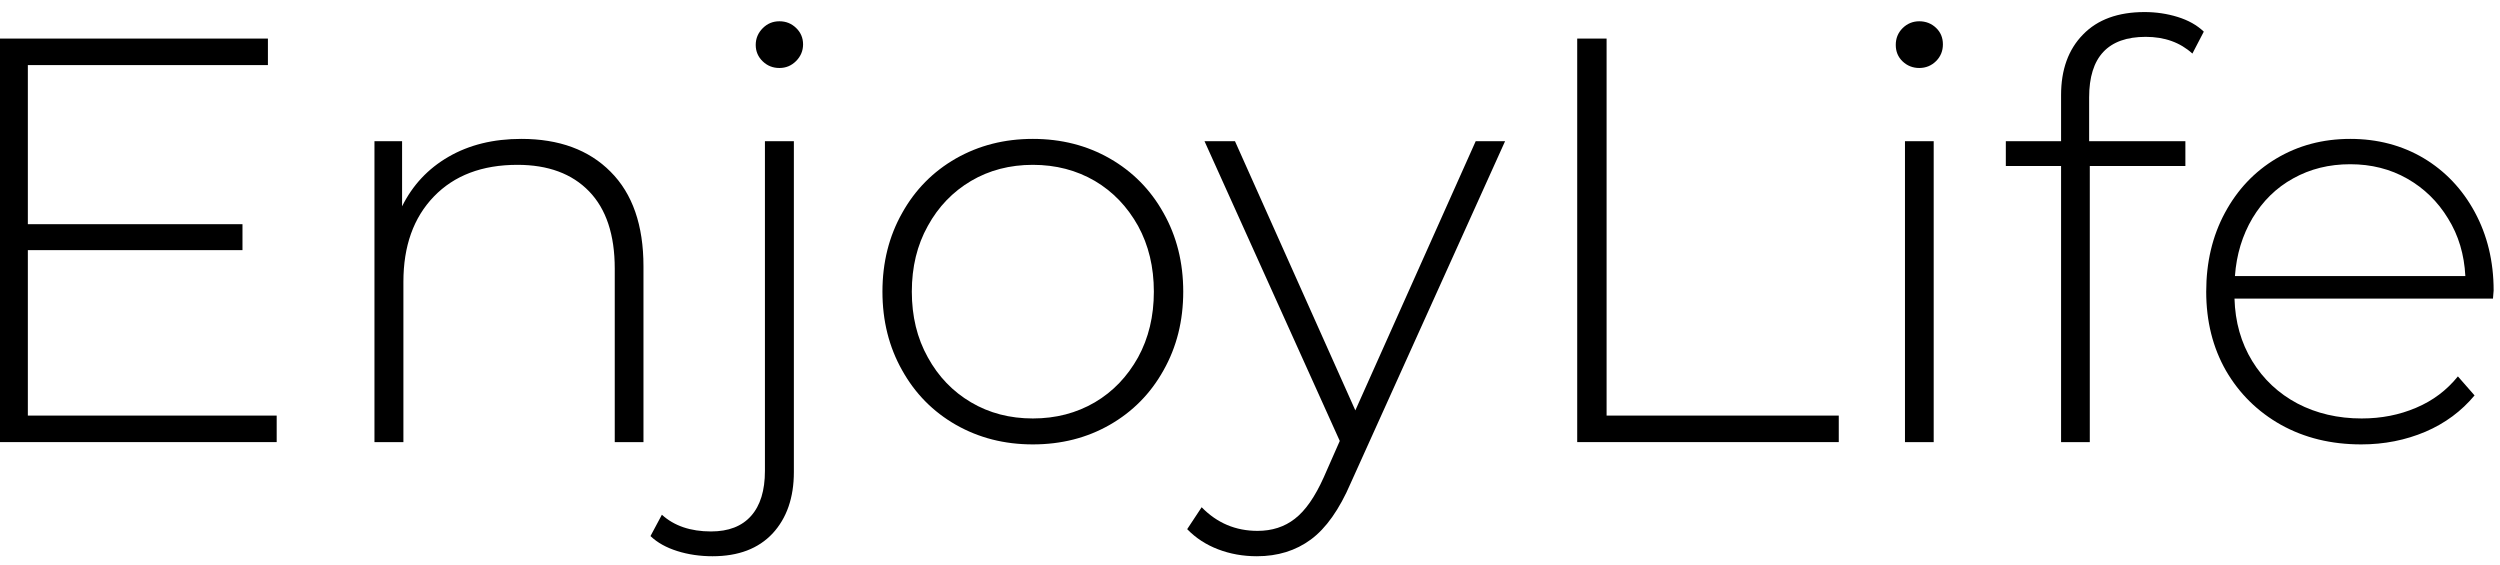
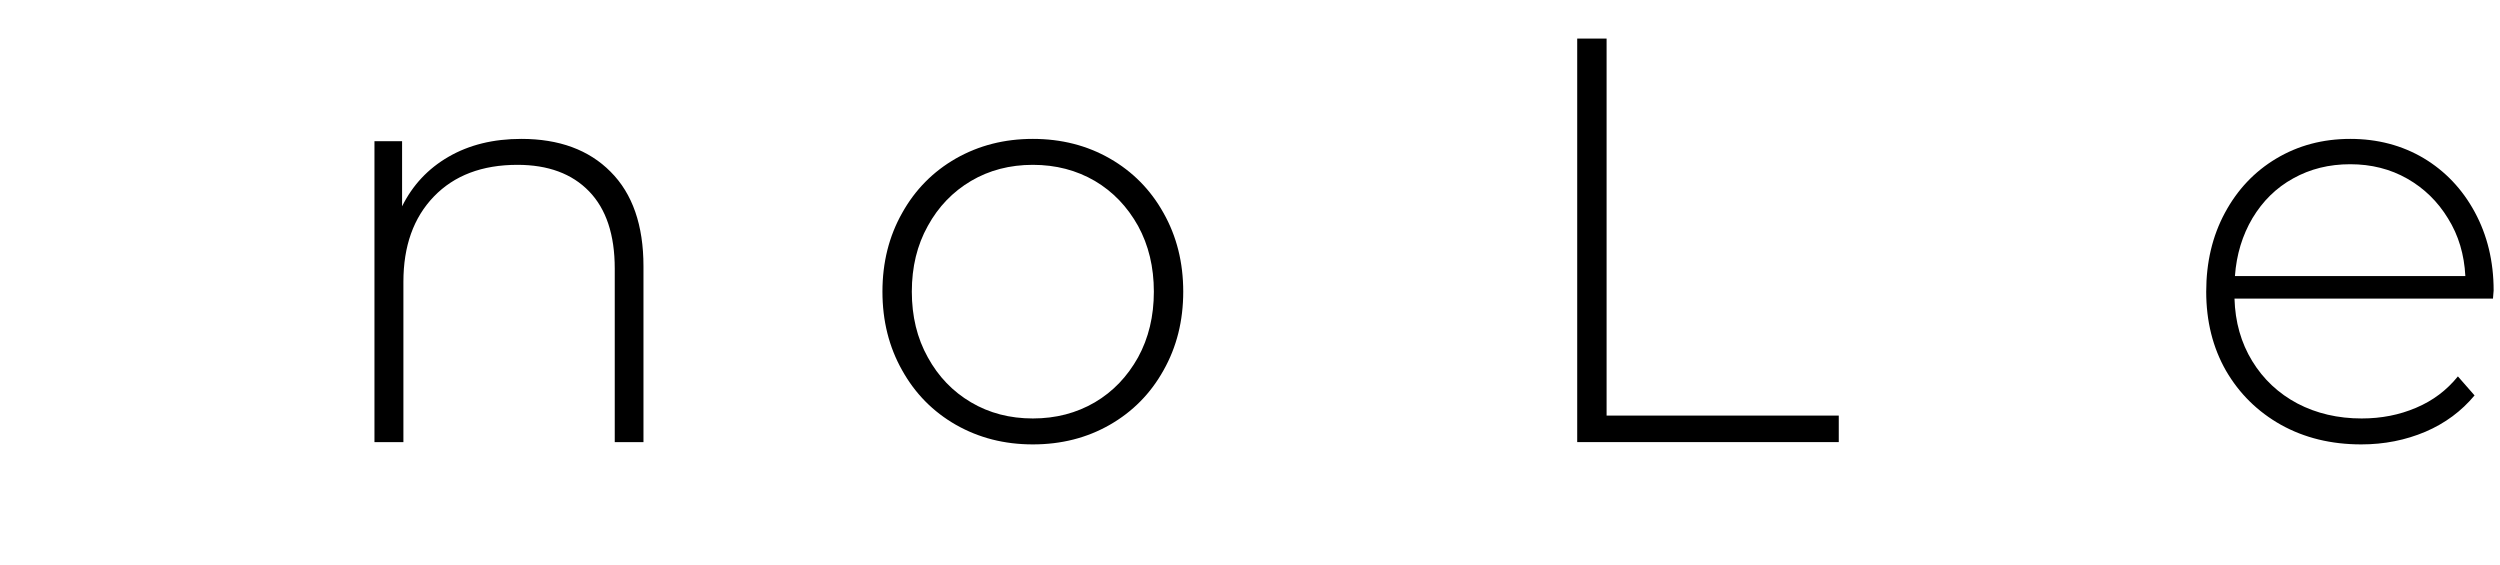
<svg xmlns="http://www.w3.org/2000/svg" width="217px" height="49px" version="1.1" xml:space="preserve" style="fill-rule:evenodd;clip-rule:evenodd;stroke-linejoin:round;stroke-miterlimit:2;">
  <g transform="matrix(1,0,0,1,-369,-49)">
    <g transform="matrix(1,0,0,0.843,0,0)">
      <g transform="matrix(1.903,0,0,2.69,-2927.7,-212.288)">
-         <path d="M1744.99,116.433L1744.99,117.448L1732.3,117.448L1732.3,102.002L1744.59,102.002L1744.59,103.017L1733.64,103.017L1733.64,109.107L1743.43,109.107L1743.43,110.1L1733.64,110.1L1733.64,116.433L1744.99,116.433Z" style="fill-rule:nonzero;" />
        <path d="M1756.15,105.842C1757.87,105.842 1759.23,106.261 1760.22,107.099C1761.22,107.938 1761.72,109.144 1761.72,110.718L1761.72,117.448L1760.41,117.448L1760.41,110.806C1760.41,109.512 1760.02,108.526 1759.24,107.85C1758.46,107.173 1757.37,106.835 1755.97,106.835C1754.36,106.835 1753.09,107.239 1752.16,108.048C1751.23,108.857 1750.77,109.946 1750.77,111.314L1750.77,117.448L1749.45,117.448L1749.45,105.93L1750.71,105.93L1750.71,108.423C1751.19,107.614 1751.89,106.982 1752.83,106.526C1753.77,106.07 1754.87,105.842 1756.15,105.842Z" style="fill-rule:nonzero;" />
-         <path d="M1764.87,121.817C1764.3,121.817 1763.76,121.751 1763.26,121.618C1762.76,121.486 1762.35,121.295 1762.04,121.045L1762.56,120.228C1763.12,120.655 1763.87,120.868 1764.8,120.868C1765.6,120.868 1766.21,120.67 1766.63,120.272C1767.05,119.875 1767.26,119.301 1767.26,118.551L1767.26,105.93L1768.58,105.93L1768.58,118.595C1768.58,119.581 1768.25,120.364 1767.61,120.945C1766.96,121.526 1766.05,121.817 1764.87,121.817ZM1767.92,103.128C1767.62,103.128 1767.37,103.043 1767.16,102.874C1766.95,102.705 1766.84,102.495 1766.84,102.245C1766.84,101.995 1766.95,101.782 1767.16,101.605C1767.37,101.429 1767.62,101.34 1767.92,101.34C1768.22,101.34 1768.47,101.425 1768.68,101.594C1768.89,101.763 1769,101.973 1769,102.223C1769,102.473 1768.89,102.686 1768.68,102.863C1768.47,103.039 1768.22,103.128 1767.92,103.128Z" style="fill-rule:nonzero;" />
        <path d="M1779.48,117.536C1778.18,117.536 1777.02,117.286 1775.97,116.786C1774.93,116.286 1774.11,115.591 1773.52,114.701C1772.92,113.811 1772.62,112.807 1772.62,111.689C1772.62,110.571 1772.92,109.567 1773.52,108.677C1774.11,107.787 1774.93,107.092 1775.97,106.592C1777.02,106.092 1778.18,105.842 1779.48,105.842C1780.78,105.842 1781.95,106.092 1782.99,106.592C1784.03,107.092 1784.85,107.787 1785.44,108.677C1786.04,109.567 1786.34,110.571 1786.34,111.689C1786.34,112.807 1786.04,113.811 1785.44,114.701C1784.85,115.591 1784.03,116.286 1782.99,116.786C1781.95,117.286 1780.78,117.536 1779.48,117.536ZM1779.48,116.543C1780.53,116.543 1781.47,116.337 1782.31,115.925C1783.14,115.514 1783.79,114.94 1784.28,114.204C1784.76,113.469 1785,112.63 1785,111.689C1785,110.747 1784.76,109.909 1784.28,109.173C1783.79,108.438 1783.14,107.864 1782.31,107.452C1781.47,107.041 1780.53,106.835 1779.48,106.835C1778.43,106.835 1777.49,107.041 1776.66,107.452C1775.83,107.864 1775.17,108.438 1774.69,109.173C1774.2,109.909 1773.96,110.747 1773.96,111.689C1773.96,112.63 1774.2,113.469 1774.69,114.204C1775.17,114.94 1775.83,115.514 1776.66,115.925C1777.49,116.337 1778.43,116.543 1779.48,116.543Z" style="fill-rule:nonzero;" />
-         <path d="M1801.02,105.93L1793.98,119.015C1793.46,120.03 1792.85,120.75 1792.16,121.177C1791.47,121.604 1790.65,121.817 1789.7,121.817C1789.07,121.817 1788.48,121.729 1787.93,121.552C1787.38,121.376 1786.91,121.118 1786.52,120.78L1787.18,119.941C1787.88,120.545 1788.73,120.846 1789.73,120.846C1790.39,120.846 1790.96,120.692 1791.43,120.383C1791.91,120.074 1792.35,119.544 1792.75,118.794L1793.48,117.404L1787.31,105.93L1788.7,105.93L1794.19,116.234L1799.68,105.93L1801.02,105.93Z" style="fill-rule:nonzero;" />
        <path d="M1804.31,102.002L1805.65,102.002L1805.65,116.433L1816.24,116.433L1816.24,117.448L1804.31,117.448L1804.31,102.002Z" style="fill-rule:nonzero;" />
-         <path d="M1819.26,105.93L1820.57,105.93L1820.57,117.448L1819.26,117.448L1819.26,105.93ZM1819.91,103.128C1819.62,103.128 1819.36,103.043 1819.15,102.874C1818.94,102.705 1818.84,102.495 1818.84,102.245C1818.84,101.995 1818.94,101.782 1819.15,101.605C1819.36,101.429 1819.62,101.34 1819.91,101.34C1820.21,101.34 1820.47,101.425 1820.68,101.594C1820.89,101.763 1820.99,101.973 1820.99,102.223C1820.99,102.473 1820.89,102.686 1820.68,102.863C1820.47,103.039 1820.21,103.128 1819.91,103.128Z" style="fill-rule:nonzero;" />
-         <path d="M1830.24,101.936C1828.52,101.936 1827.66,102.708 1827.66,104.253L1827.66,105.93L1832.05,105.93L1832.05,106.879L1827.69,106.879L1827.69,117.448L1826.38,117.448L1826.38,106.879L1823.86,106.879L1823.86,105.93L1826.38,105.93L1826.38,104.165C1826.38,103.194 1826.71,102.421 1827.38,101.848C1828.04,101.274 1828.98,100.987 1830.19,100.987C1830.71,100.987 1831.22,101.05 1831.7,101.175C1832.18,101.3 1832.58,101.487 1832.89,101.737L1832.37,102.576C1831.81,102.149 1831.1,101.936 1830.24,101.936Z" style="fill-rule:nonzero;" />
        <path d="M1846.08,111.954L1834.29,111.954C1834.32,112.851 1834.59,113.649 1835.1,114.348C1835.61,115.047 1836.3,115.587 1837.16,115.97C1838.03,116.352 1839.01,116.543 1840.09,116.543C1840.99,116.543 1841.81,116.407 1842.57,116.135C1843.34,115.863 1843.97,115.462 1844.48,114.933L1845.24,115.661C1844.64,116.264 1843.9,116.727 1843,117.051C1842.09,117.374 1841.12,117.536 1840.07,117.536C1838.7,117.536 1837.48,117.286 1836.41,116.786C1835.35,116.286 1834.51,115.595 1833.9,114.712C1833.3,113.829 1833,112.822 1833,111.689C1833,110.571 1833.28,109.567 1833.85,108.677C1834.42,107.787 1835.2,107.092 1836.2,106.592C1837.2,106.092 1838.32,105.842 1839.57,105.842C1840.81,105.842 1841.93,106.088 1842.92,106.581C1843.9,107.074 1844.68,107.761 1845.25,108.644C1845.82,109.527 1846.11,110.527 1846.11,111.645L1846.08,111.954ZM1839.57,106.812C1838.6,106.812 1837.74,106.993 1836.97,107.353C1836.19,107.713 1835.58,108.221 1835.11,108.876C1834.65,109.53 1834.38,110.269 1834.31,111.093L1844.82,111.093C1844.77,110.269 1844.51,109.534 1844.03,108.887C1843.56,108.239 1842.94,107.732 1842.17,107.364C1841.4,106.996 1840.53,106.812 1839.57,106.812Z" style="fill-rule:nonzero;" />
      </g>
    </g>
  </g>
</svg>